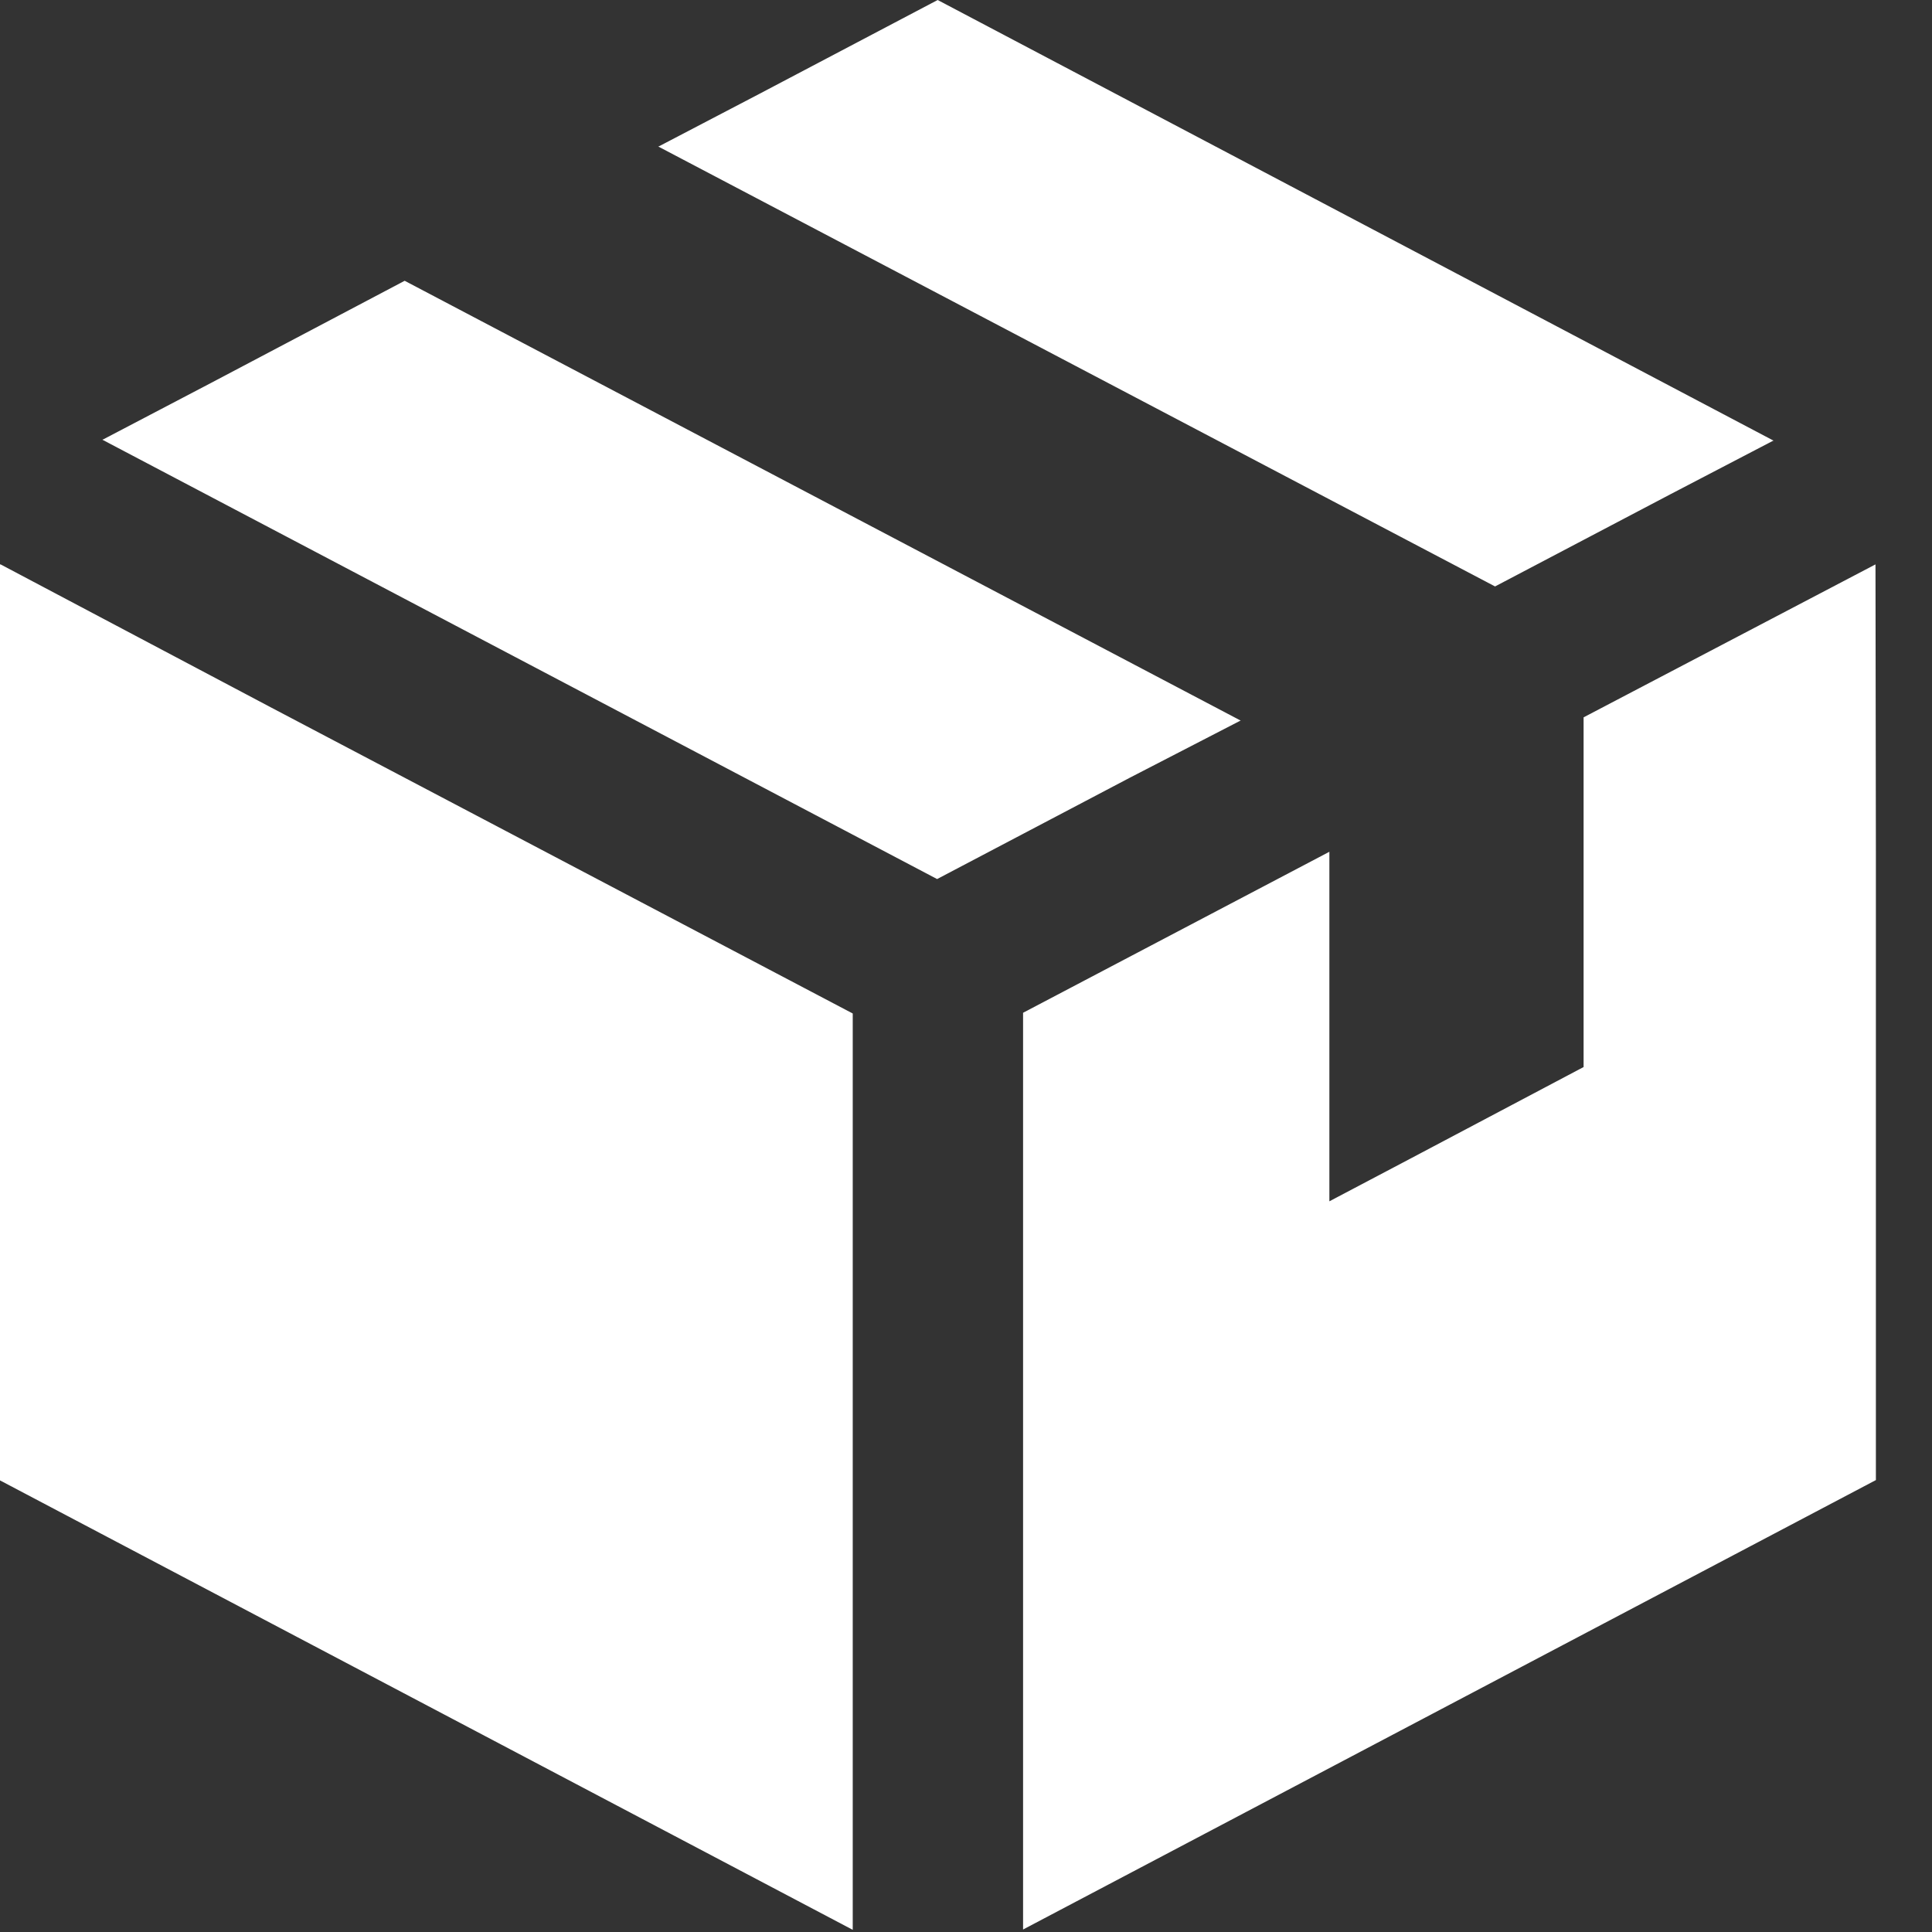
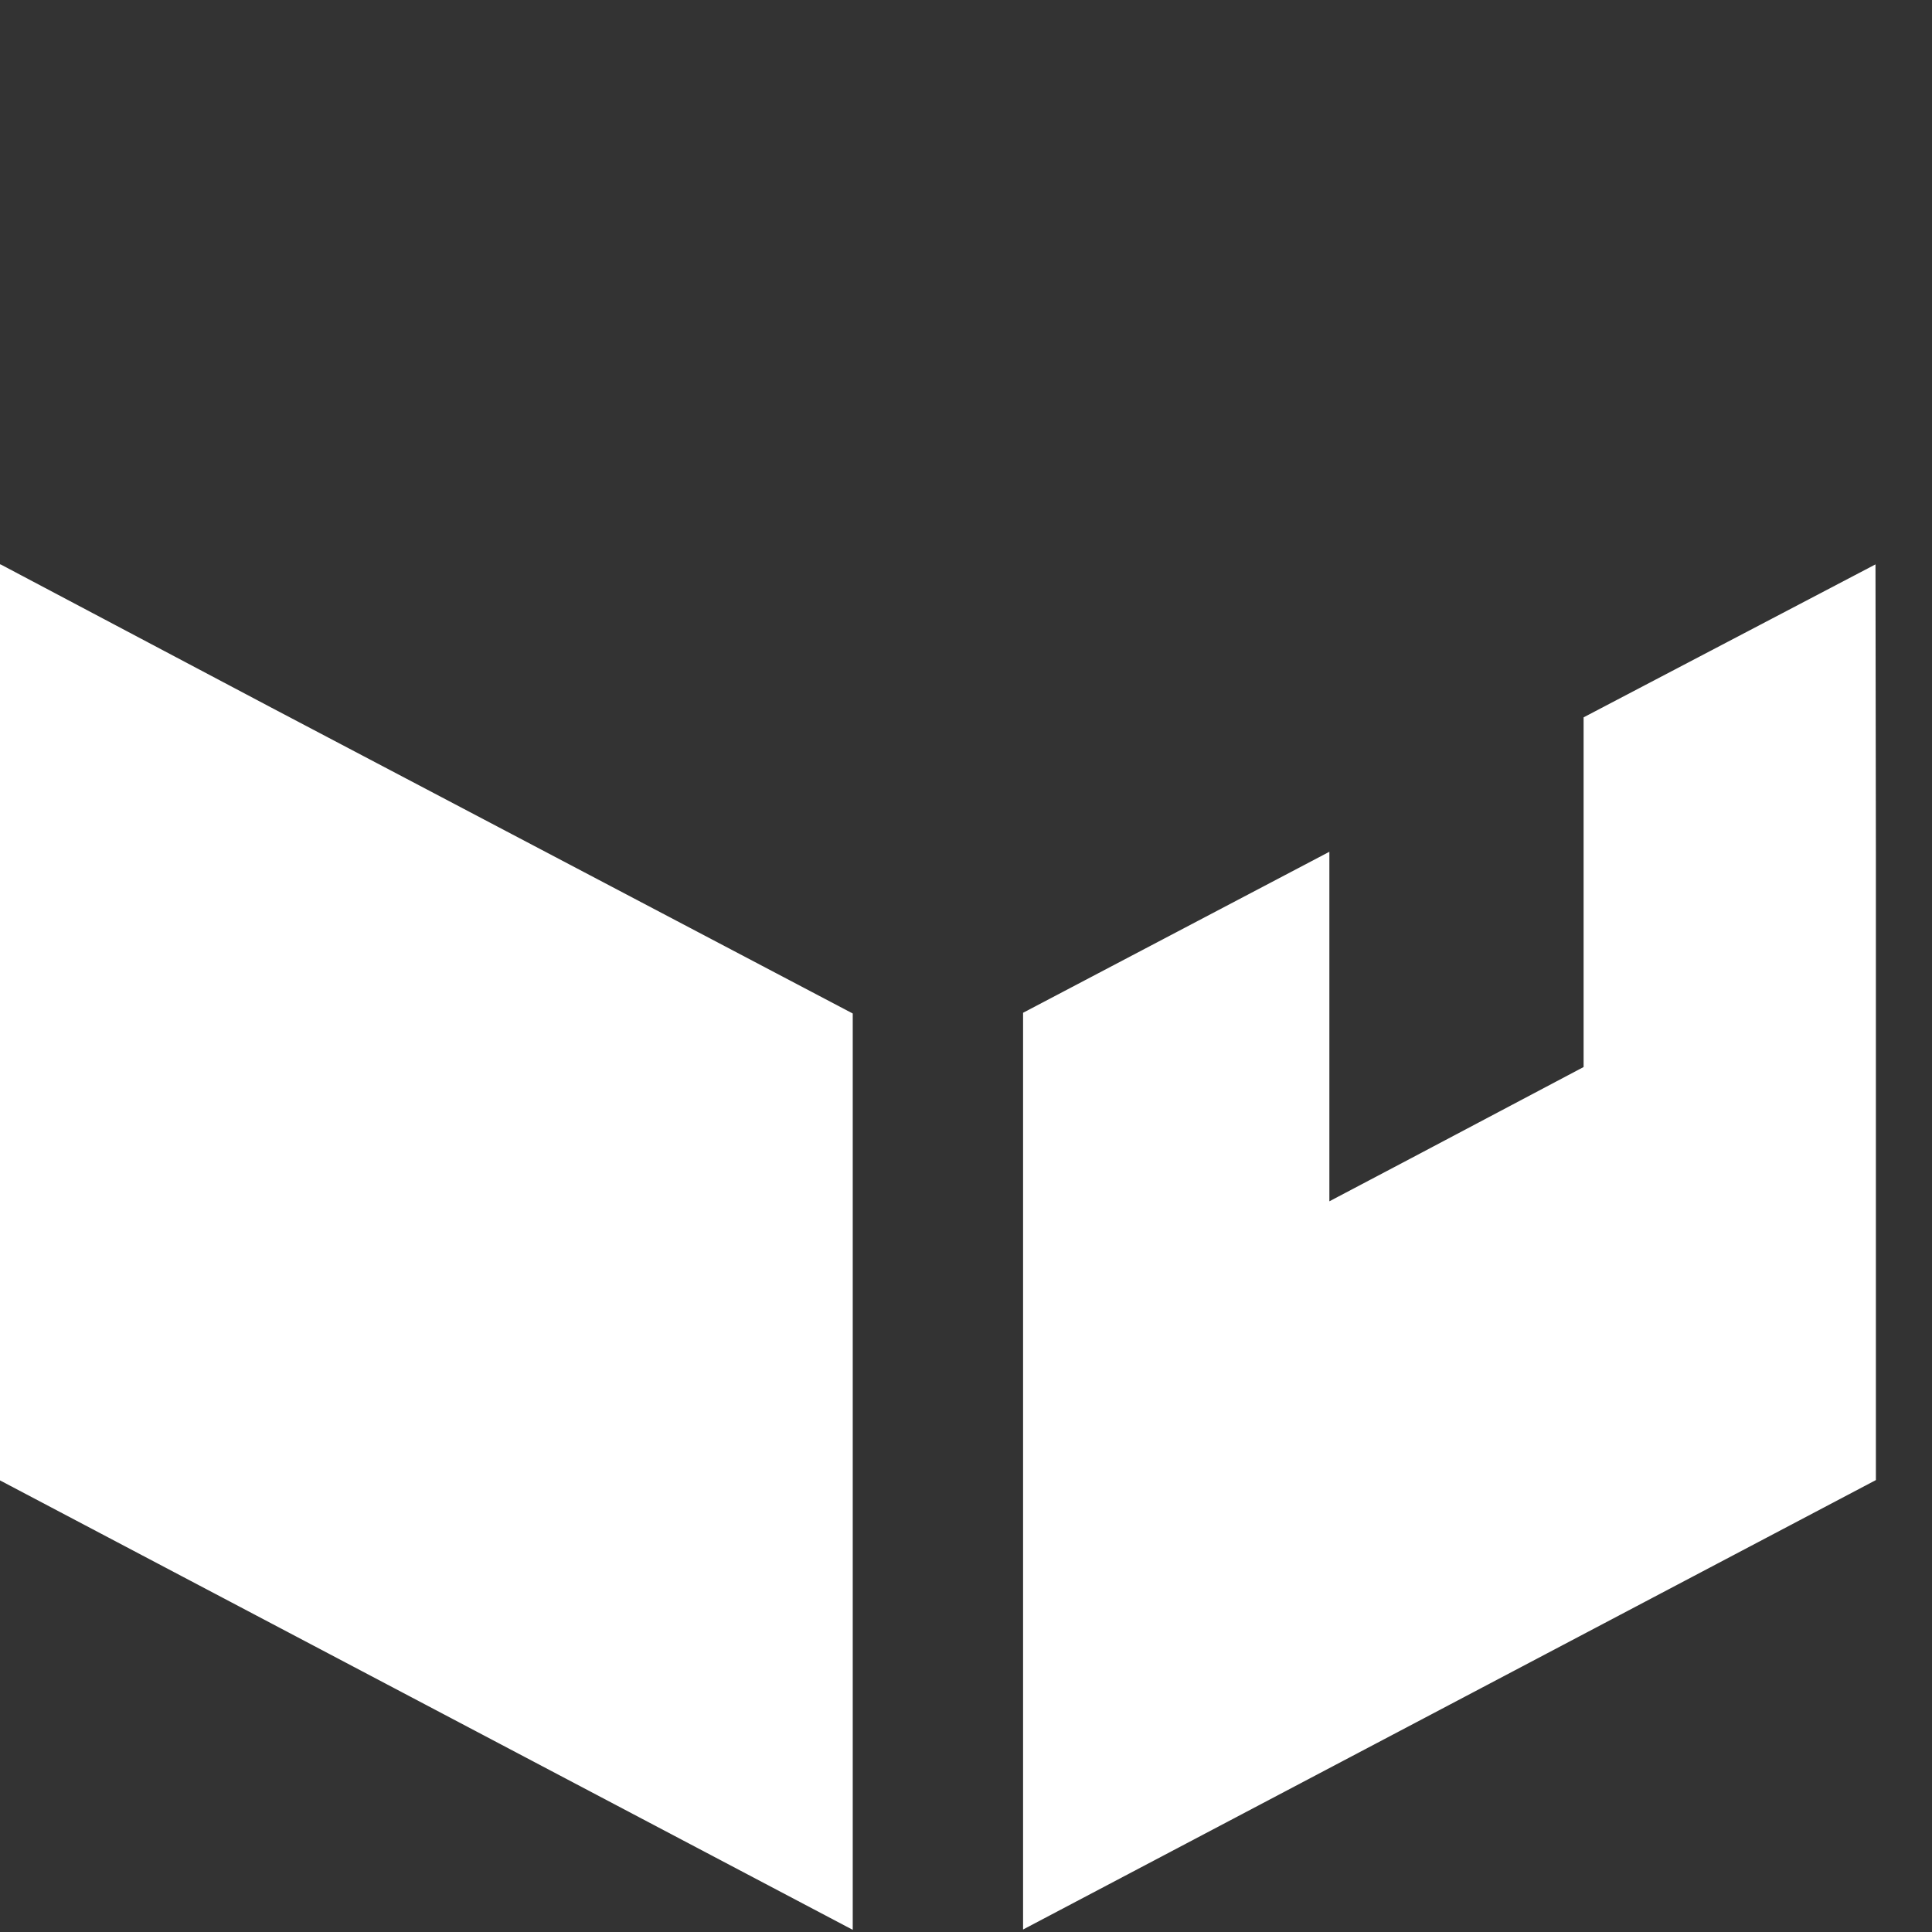
<svg xmlns="http://www.w3.org/2000/svg" width="24" height="24" viewBox="0 0 24 24">
  <rect x="0" y="0" width="24" height="24" fill="#333333" stroke="none" />
  <g id="グループ_192" data-name="グループ 192" transform="translate(-2012 95)">
    <g id="ダンボールの箱のアイコン素材_2" data-name="ダンボールの箱のアイコン素材 2" transform="translate(2004.752 -95)">
      <path id="パス_573" data-name="パス 573" d="M289.063,149.812l0,0V149.8l-3.626,1.9v4.344l-2.158,1.141-1,.527v-2.951l0-1.382,0,0v-.009l-3.805,2v11.388l10.594-5.583v-7.795Z" transform="translate(-258.517 -142.789)" fill="#fff" />
-       <path id="パス_574" data-name="パス 574" d="M192.3,7.285l2.184-1.148,1.27-.662,0,0,.008,0L185.376,0l-2.213,1.165-1.252.654,0,0-.008,0Z" transform="translate(-166.48)" fill="#fff" />
-       <path id="パス_575" data-name="パス 575" d="M48.614,79.953l0,0,.008,0L38.234,74.488l-2.4,1.266-1.35.707,0,0-.008,0,10.372,5.459,2.4-1.262Z" transform="translate(-25.959 -71)" fill="#fff" />
      <path id="パス_576" data-name="パス 576" d="M7.255,149.8v0l-.007,0v11.379l10.593,5.583V155.379l-7.223-3.8Z" transform="translate(0 -142.789)" fill="#fff" />
    </g>
-     <rect id="長方形_737" data-name="長方形 737" width="24" height="24" transform="translate(2012 -95)" fill="none" />
  </g>
</svg>